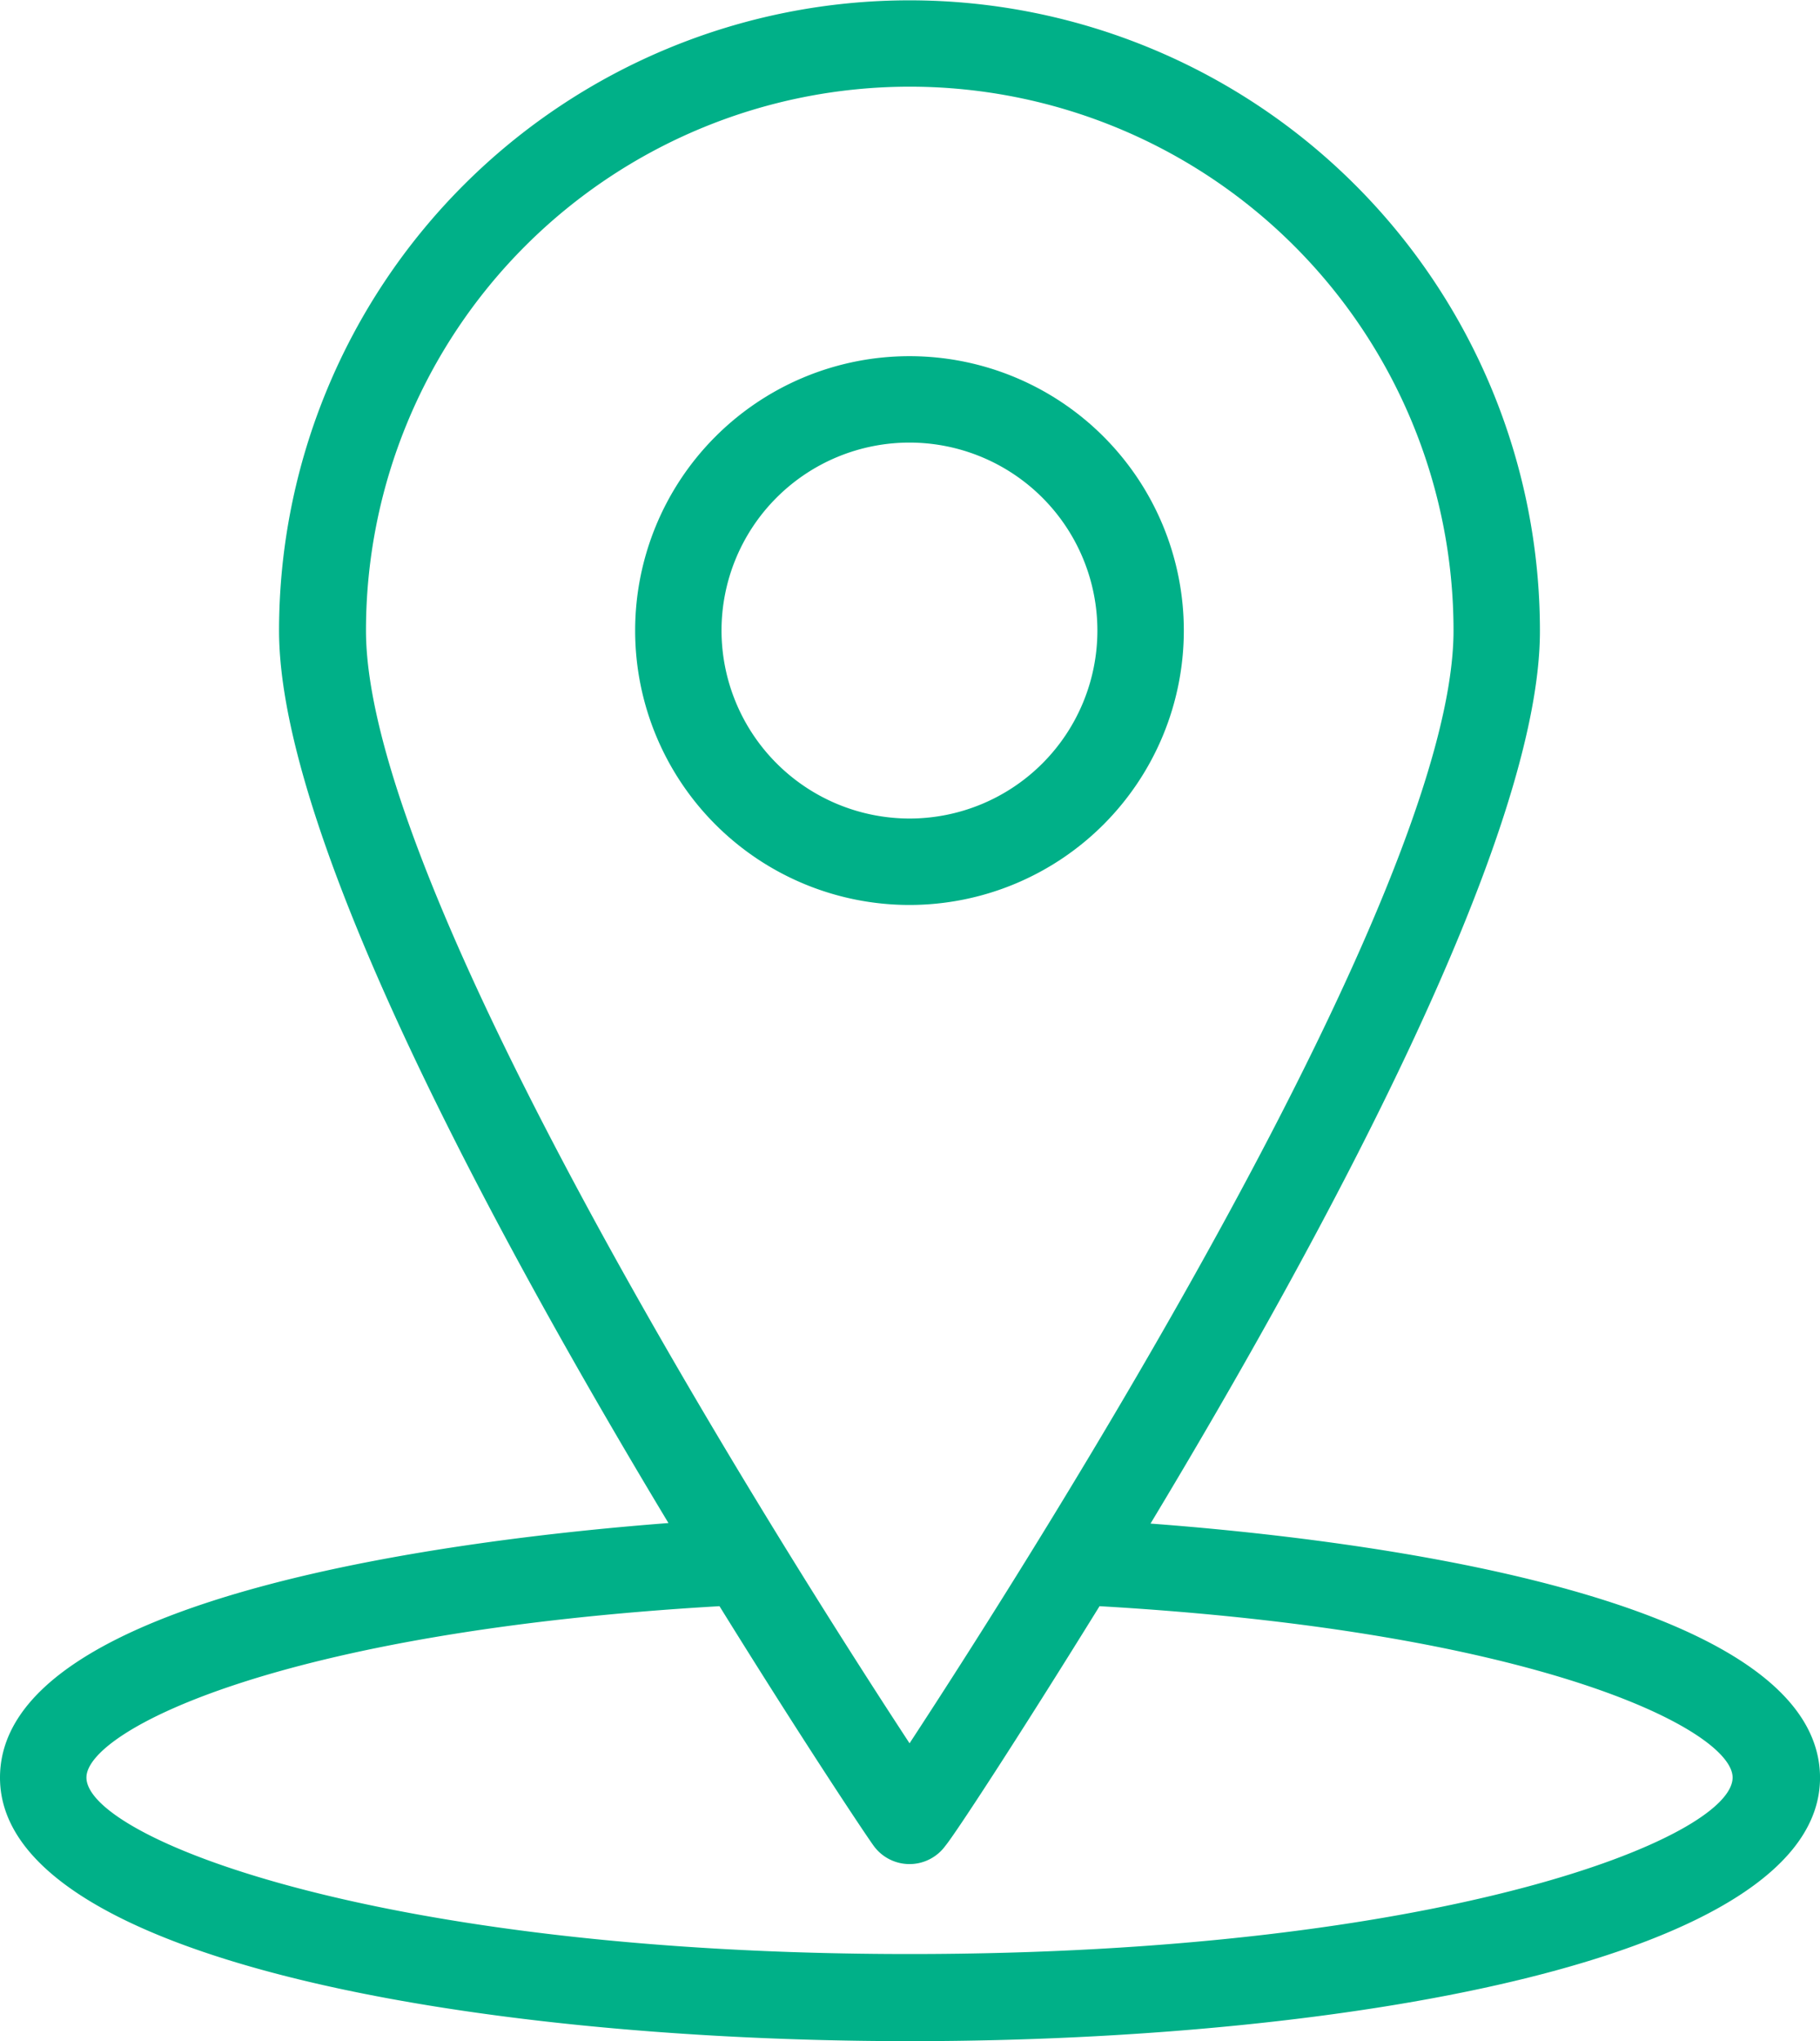
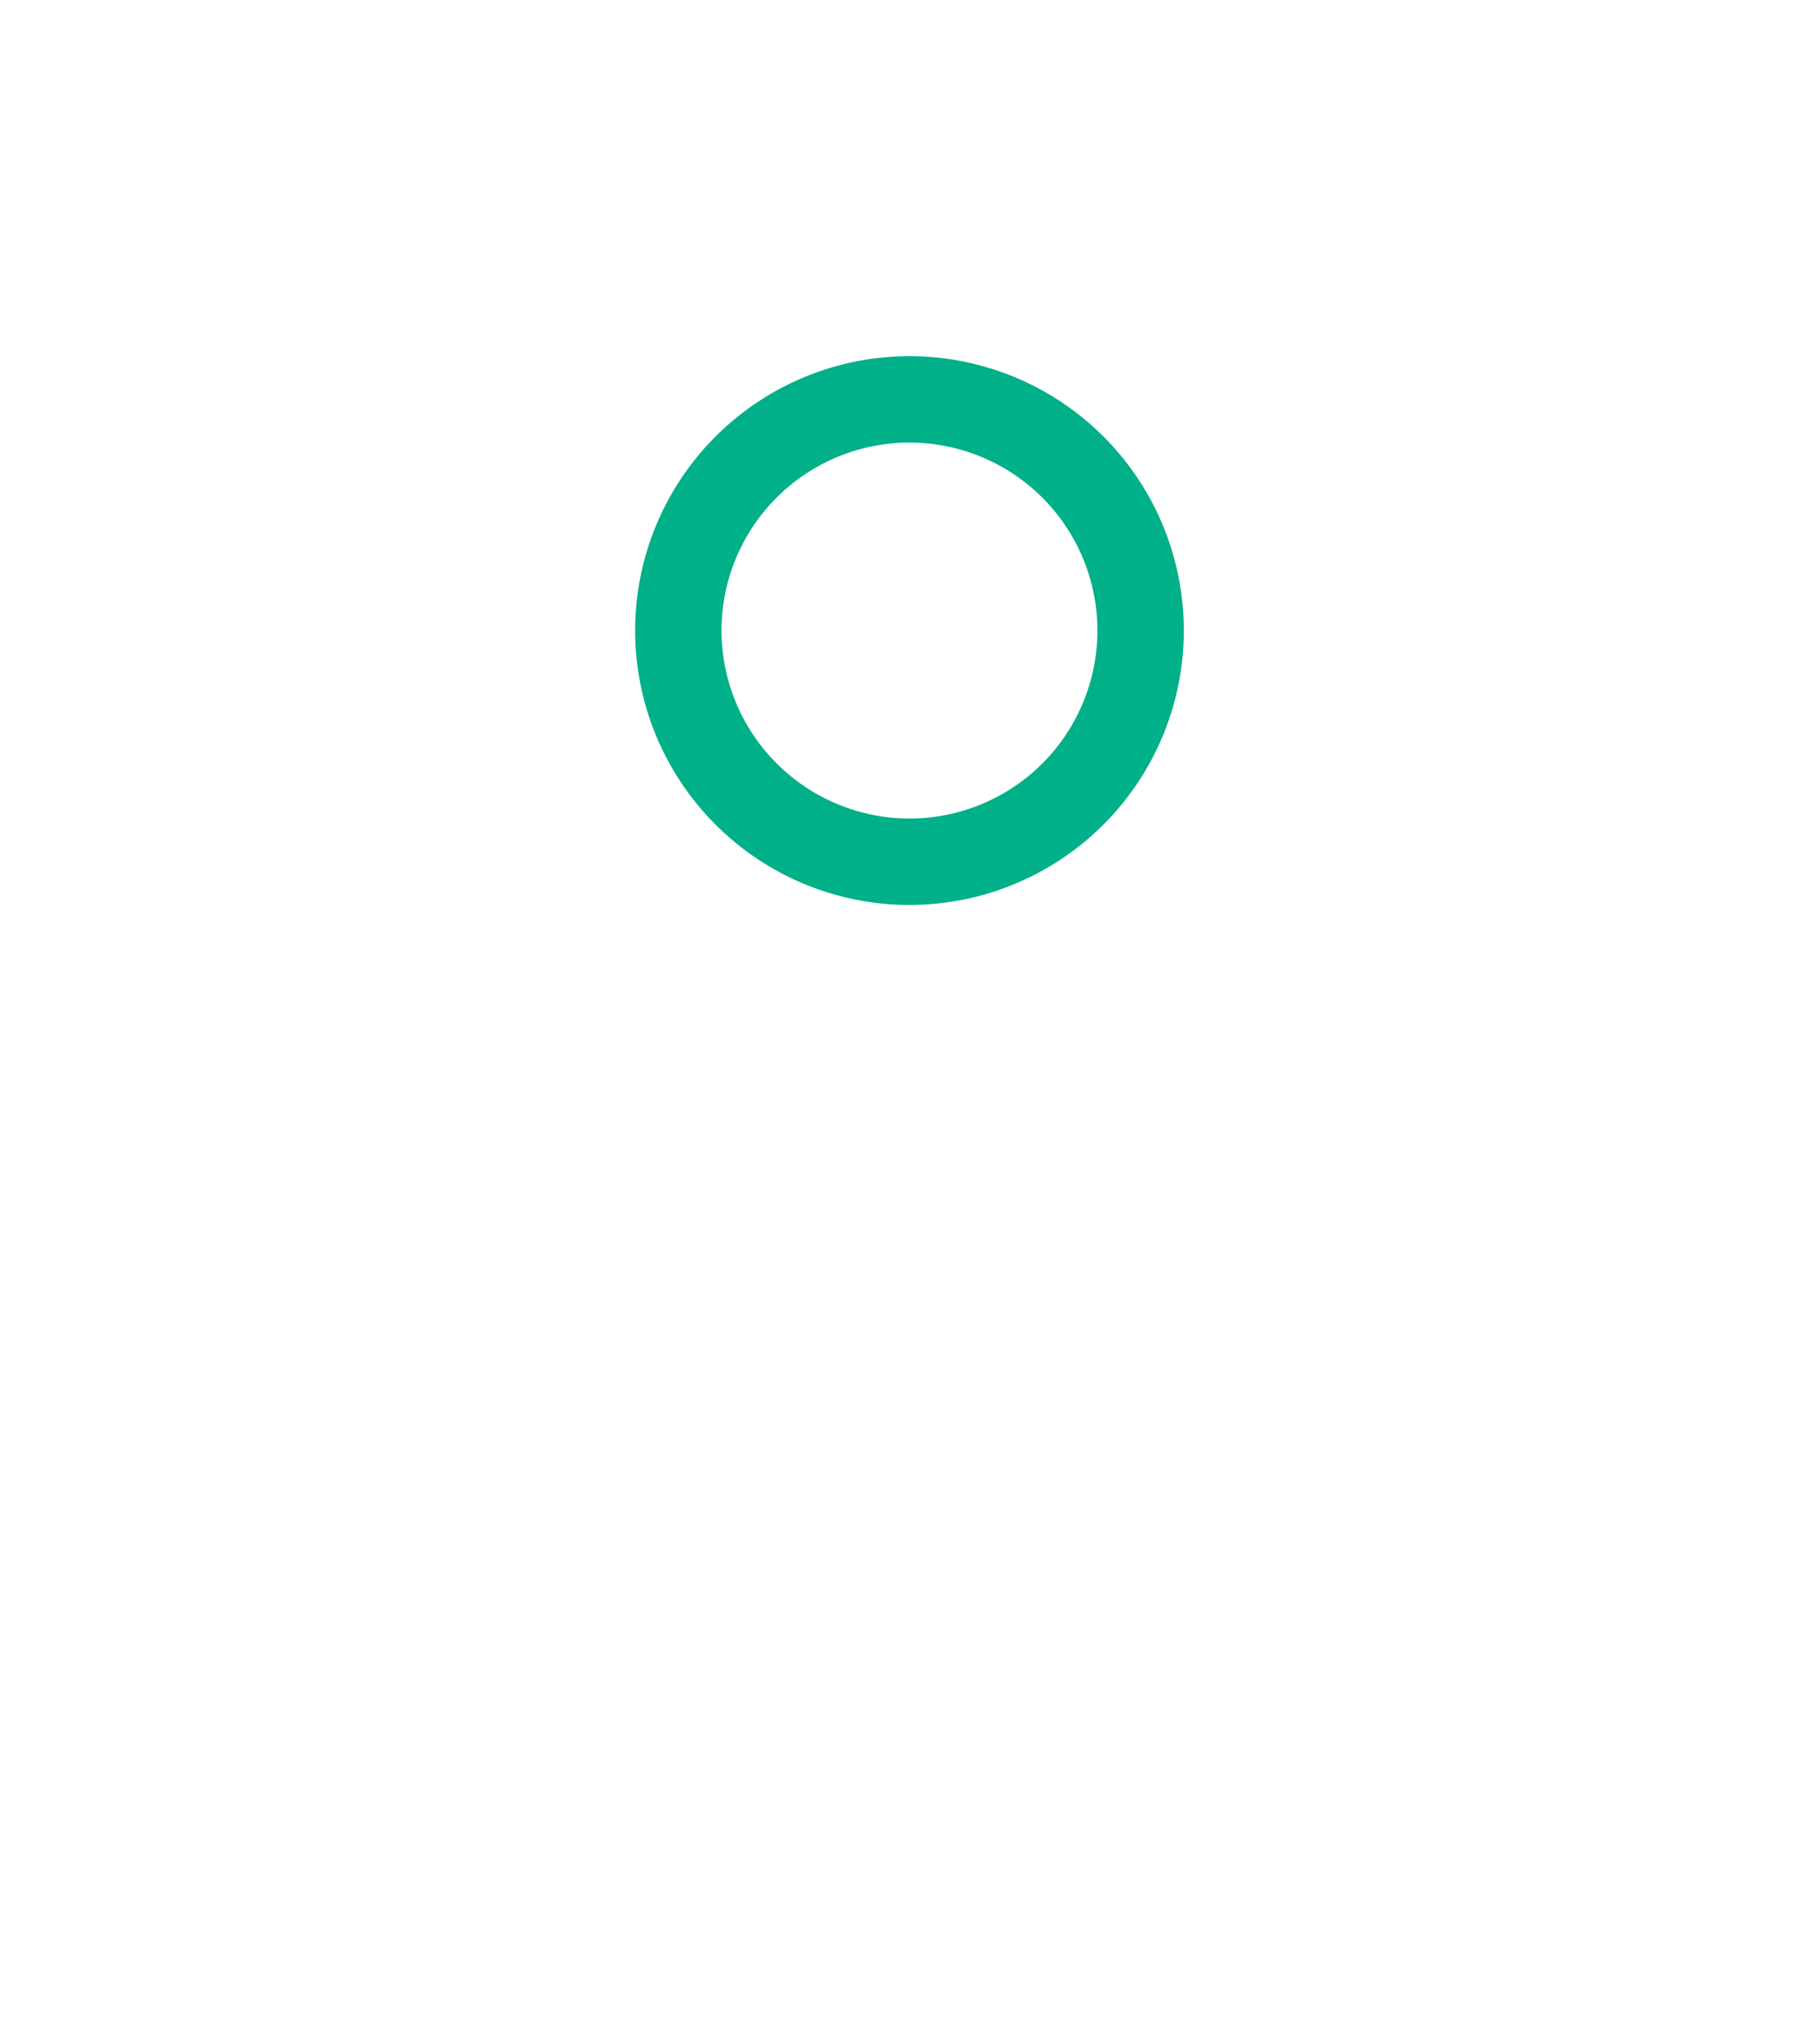
<svg xmlns="http://www.w3.org/2000/svg" id="icon_ubicacion" viewBox="0 0 54.871 61.526">
  <defs>
    <style>
      .cls-1 {
        fill: #00b088;
      }
    </style>
  </defs>
-   <path id="Path_61" data-name="Path 61" class="cls-1" d="M34.687,45.925c5.179-8.6,11.74-20.687,11.74-26.9a19.007,19.007,0,1,0-38.014-.016c0,6.215,6.561,18.3,11.74,26.9C14,46.38,0,48.059,0,53.584c0,5.462,14.22,7.942,27.436,7.942s27.436-2.48,27.436-7.942c-.016-5.525-14.032-7.2-20.184-7.659ZM11.034,19.007a16.394,16.394,0,1,1,32.788,0c0,7.895-12.588,27.718-16.4,33.541C23.606,46.725,11.034,26.9,11.034,19.007ZM27.42,58.9c-16.056,0-24.814-3.516-24.814-5.321,0-1.4,5.776-4.395,19.086-5.164,2.5,4.034,4.395,6.875,4.646,7.22a1.336,1.336,0,0,0,2.166,0c.267-.314,2.15-3.186,4.646-7.22,13.31.769,19.086,3.751,19.086,5.164,0,1.821-8.758,5.321-24.814,5.321Zm0,0" transform="translate(0 0)" />
-   <path id="Path_62" data-name="Path 62" class="cls-1" d="M138.543,76.671a8.271,8.271,0,1,0-8.271,8.271,8.273,8.273,0,0,0,8.271-8.271Zm-13.938,0a5.666,5.666,0,1,1,5.666,5.666,5.674,5.674,0,0,1-5.666-5.666Zm0,0" transform="translate(-102.852 -57.664)" />
+   <path id="Path_62" data-name="Path 62" class="cls-1" d="M138.543,76.671a8.271,8.271,0,1,0-8.271,8.271,8.273,8.273,0,0,0,8.271-8.271Zm-13.938,0a5.666,5.666,0,1,1,5.666,5.666,5.674,5.674,0,0,1-5.666-5.666m0,0" transform="translate(-102.852 -57.664)" />
</svg>